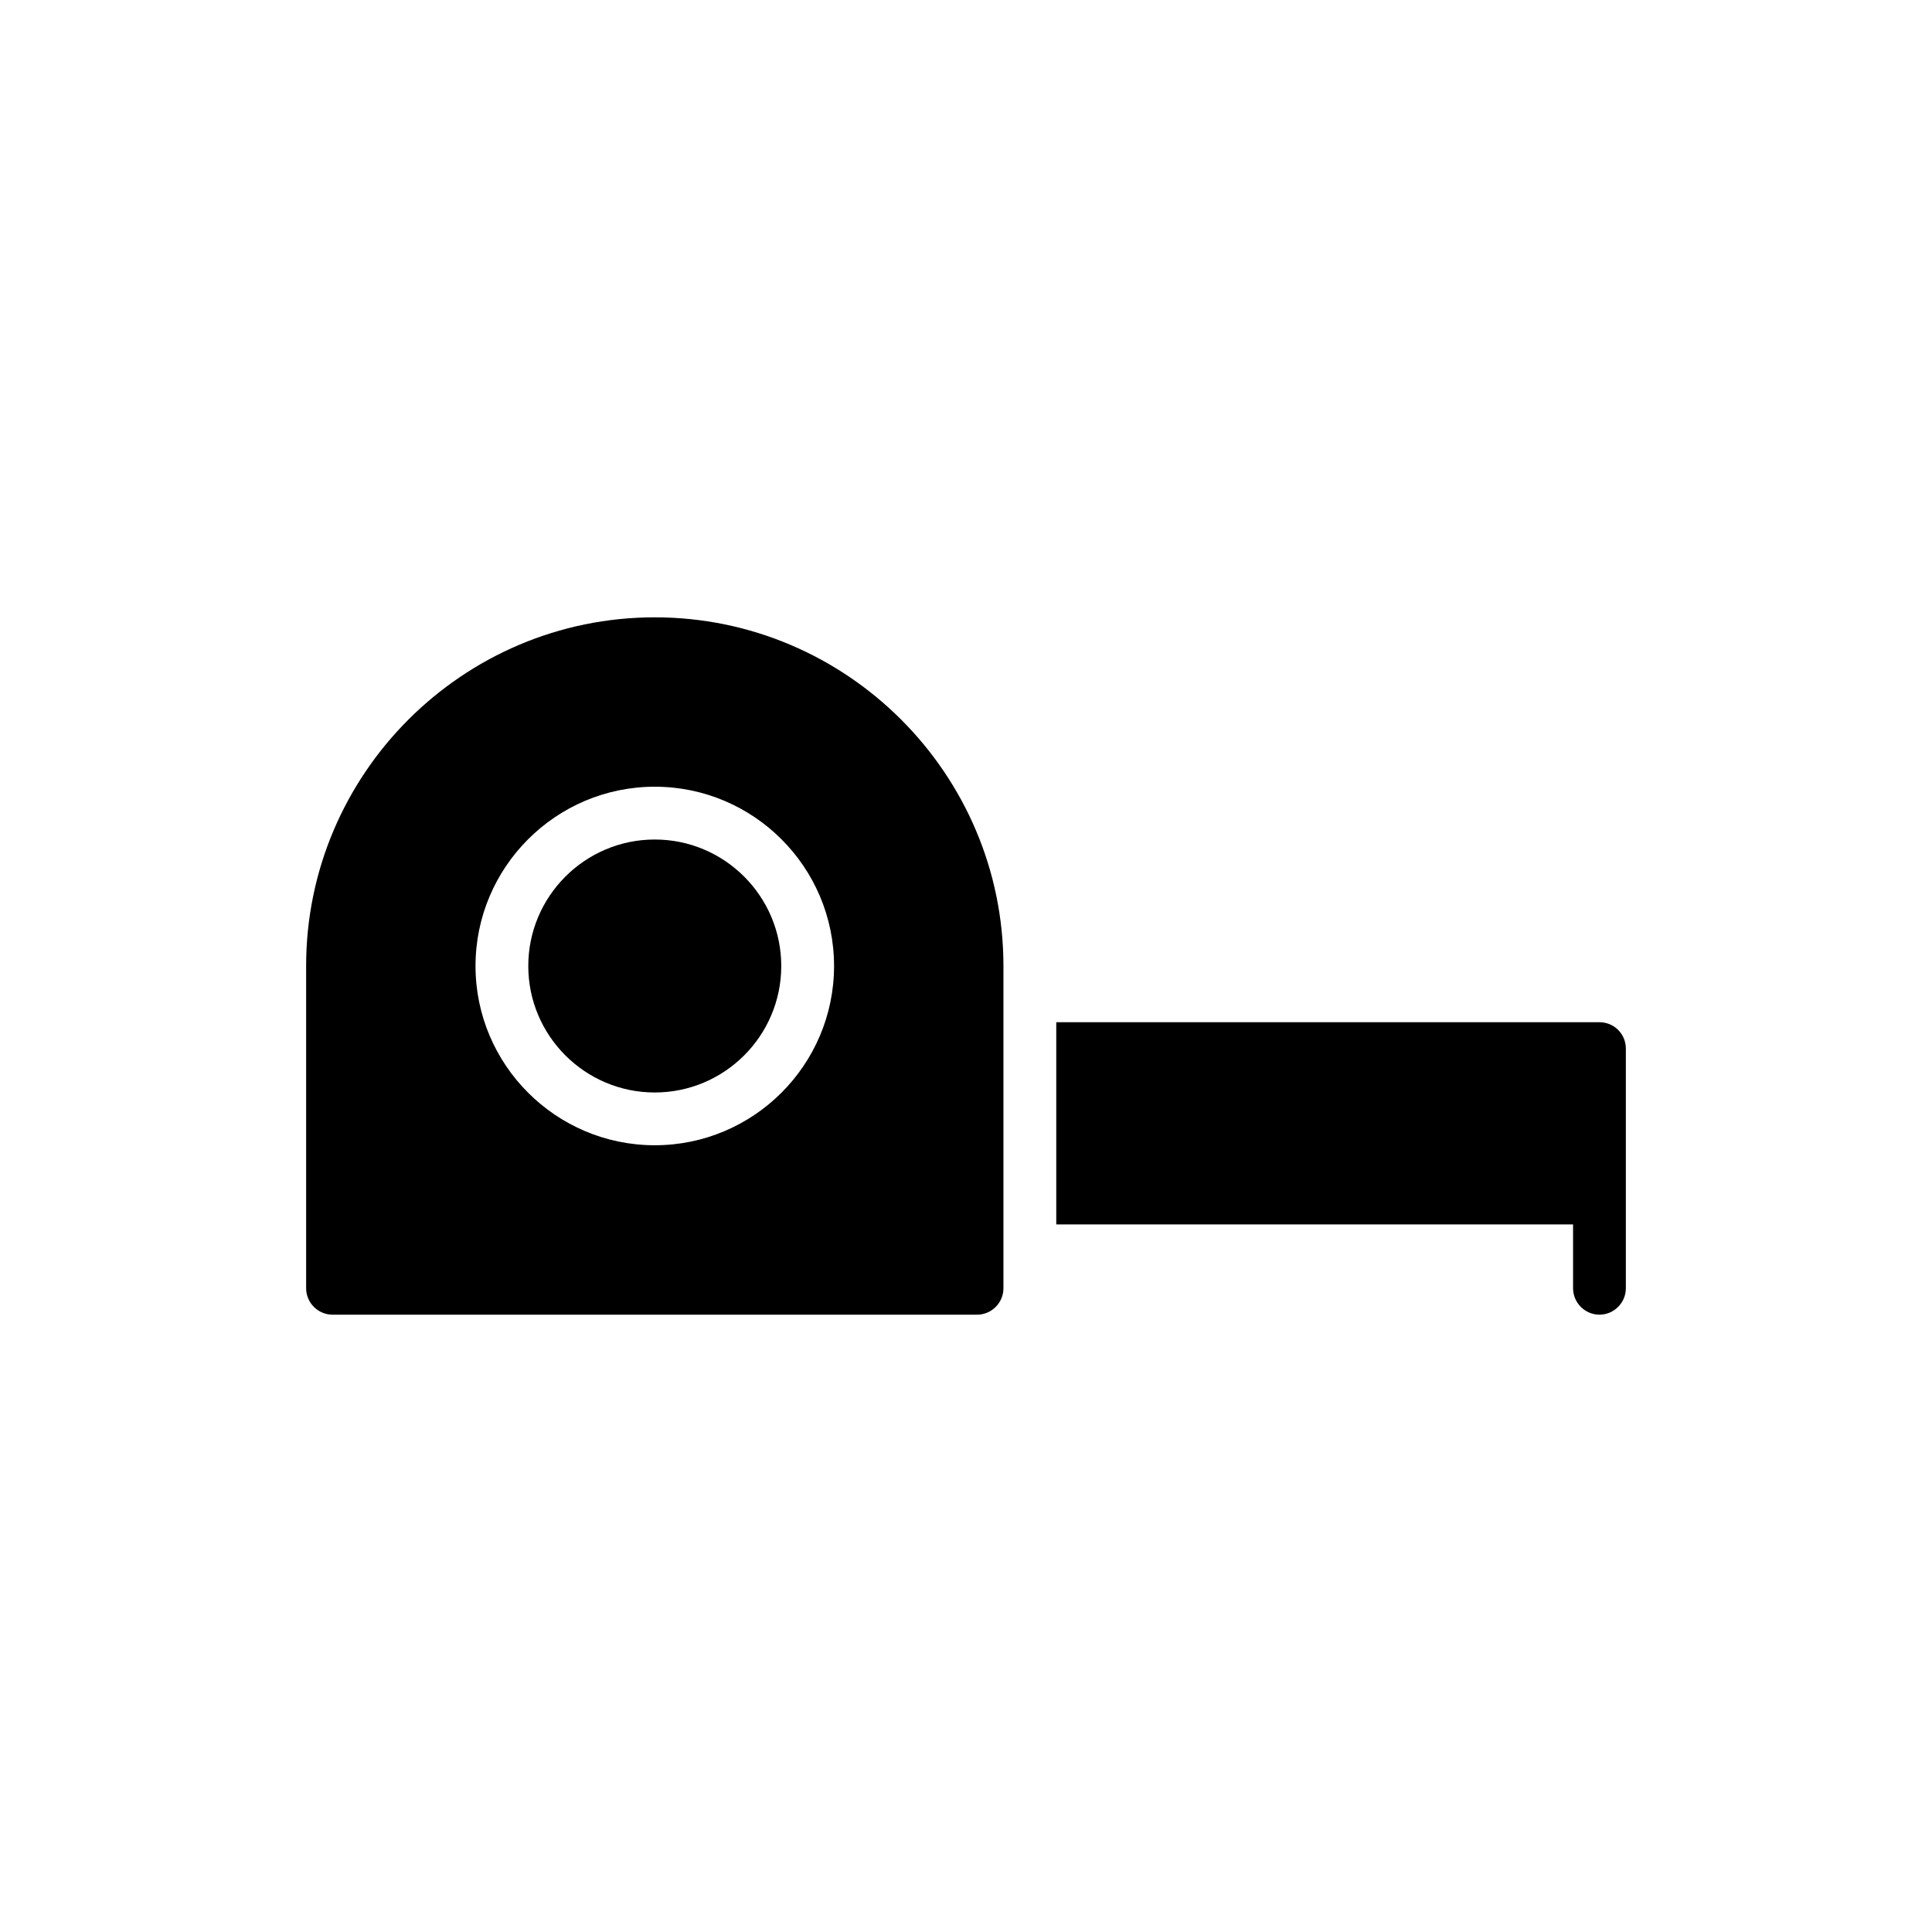
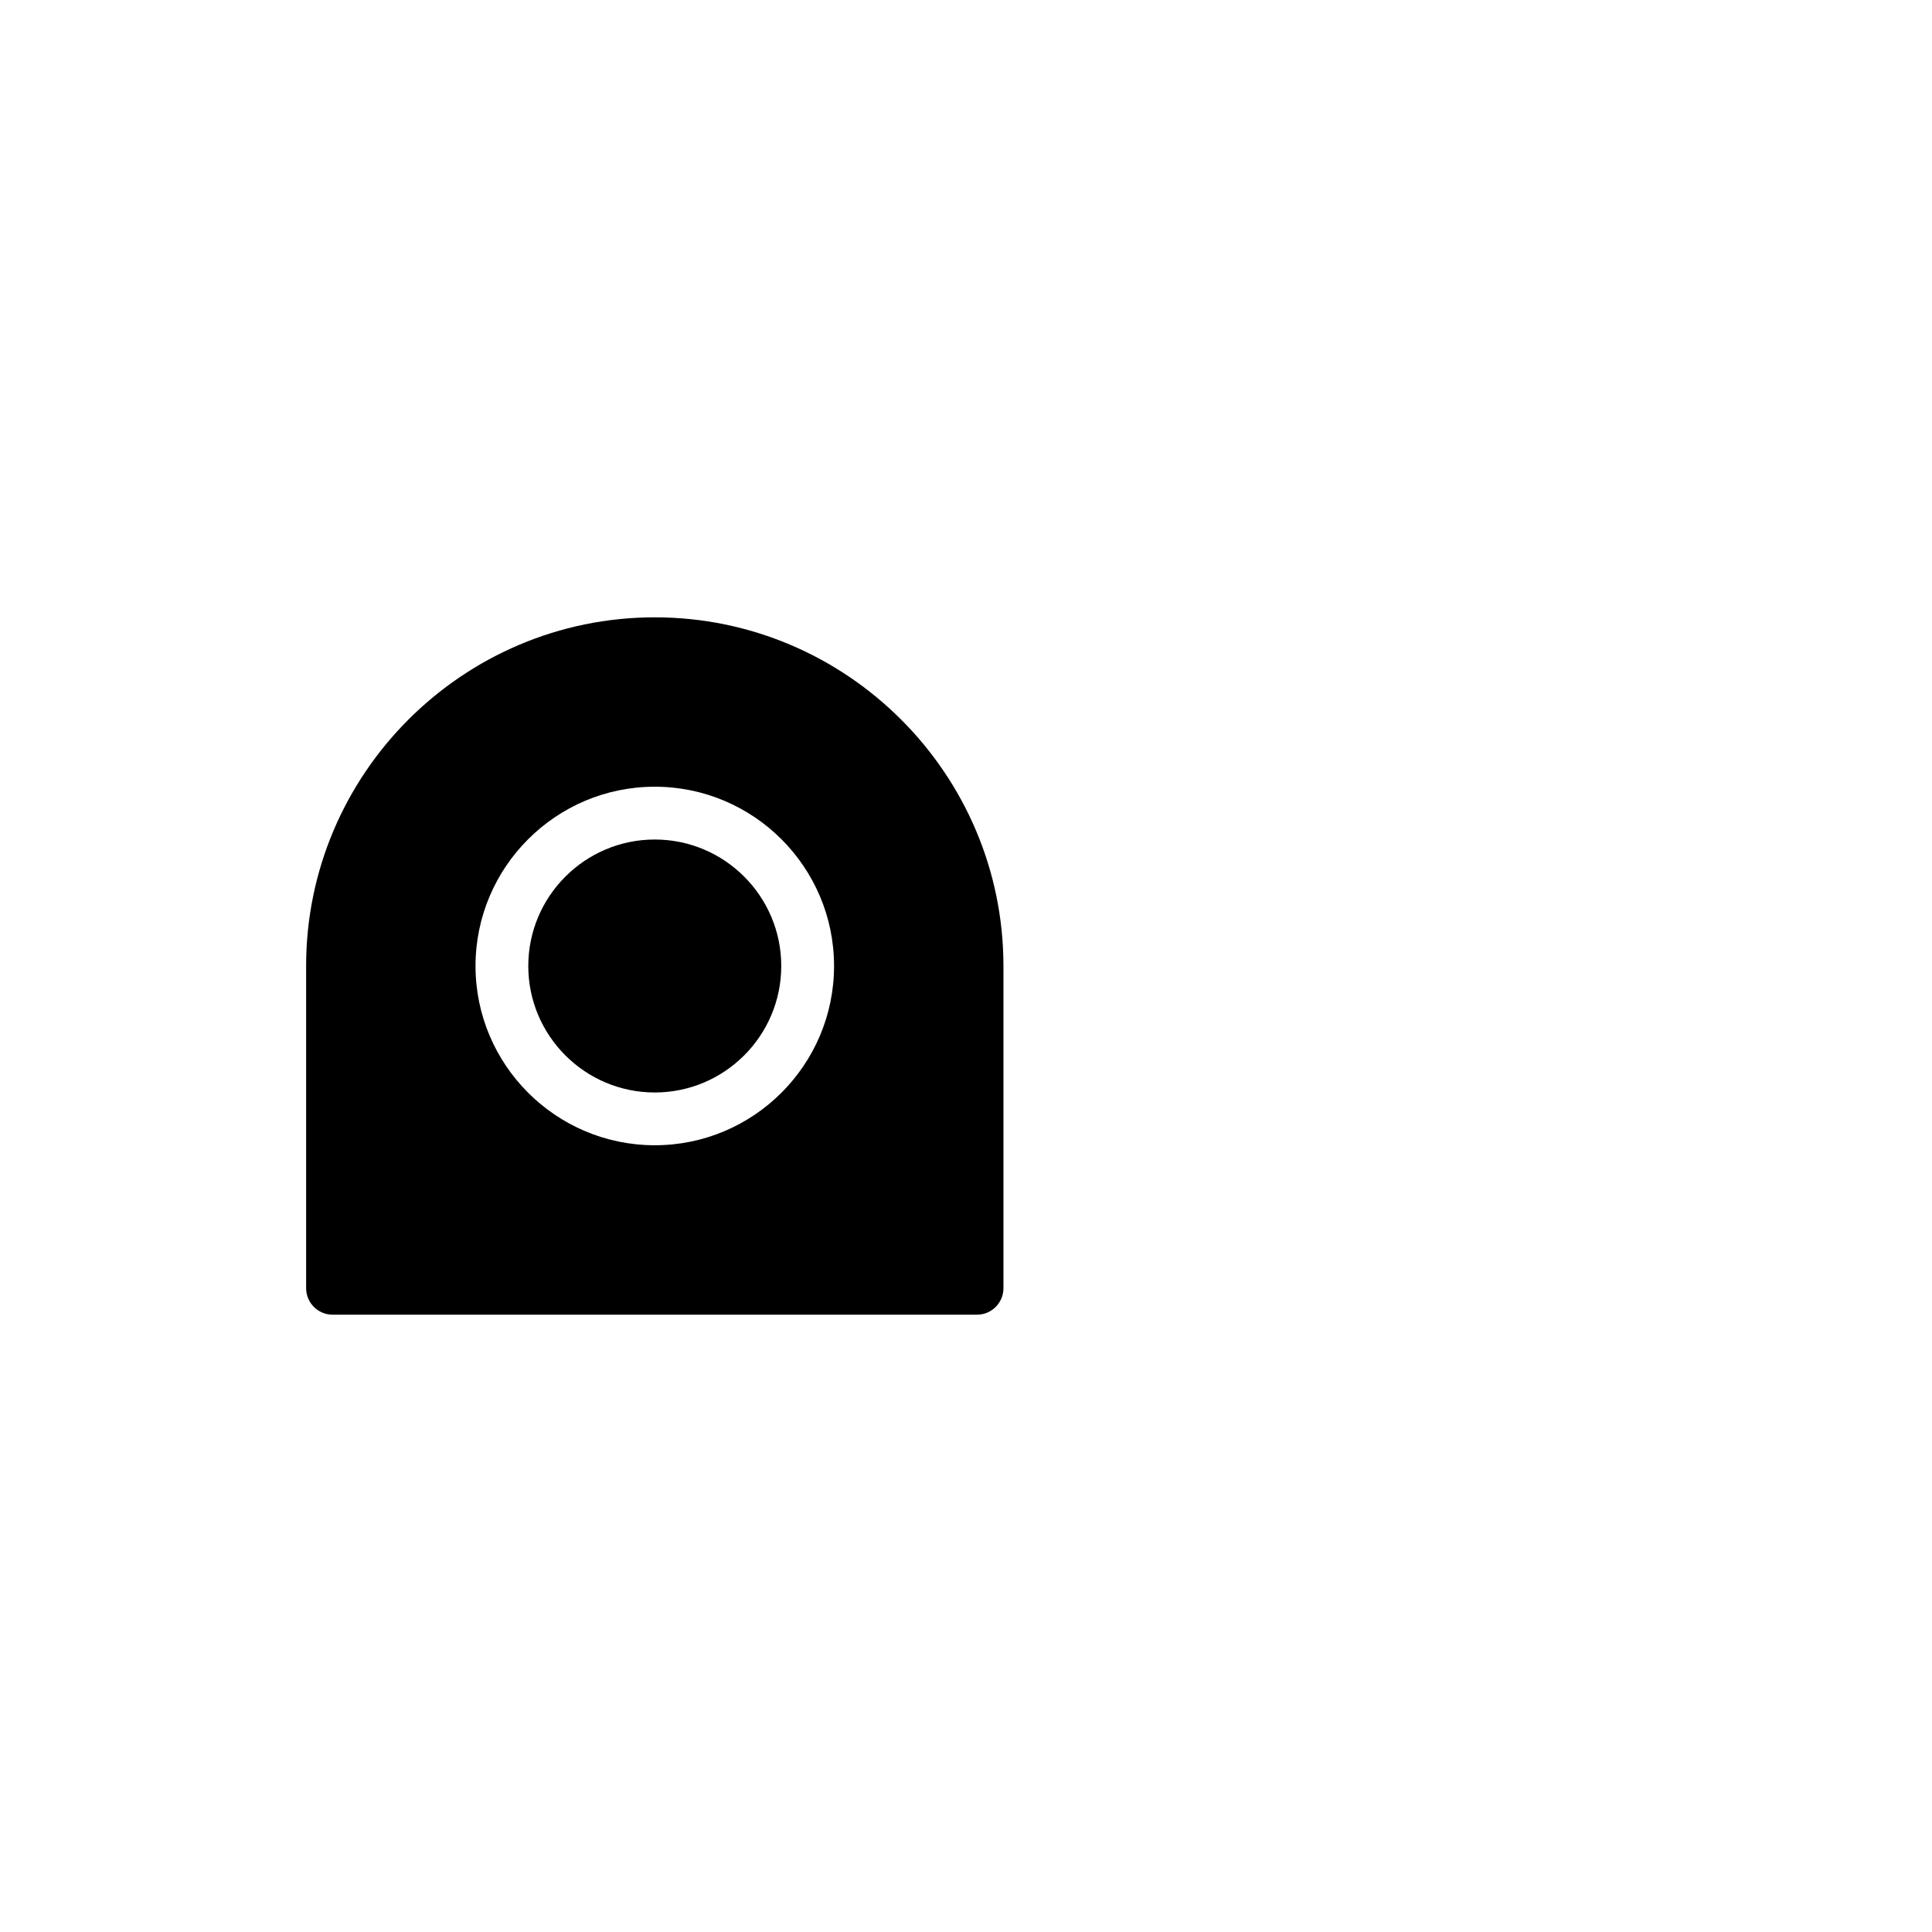
<svg xmlns="http://www.w3.org/2000/svg" fill="#000000" width="800px" height="800px" version="1.1" viewBox="144 144 512 512">
  <g>
    <path d="m225.13 400v85.406c0 3.848 3.148 6.996 6.996 6.996h170.8c3.856 0 6.996-3.148 6.996-6.996v-85.406c0-50.922-41.48-92.402-92.402-92.402-50.914 0-92.395 41.48-92.395 92.402zm92.395-47.512c26.195 0 47.508 21.312 47.508 47.508 0 26.195-21.312 47.508-47.508 47.508-26.195 0-47.508-21.312-47.508-47.508 0-26.191 21.312-47.508 47.508-47.508z" />
    <path d="m317.52 433.52c18.48 0 33.52-15.031 33.52-33.52 0-18.488-15.039-33.52-33.52-33.52-18.48 0.004-33.52 15.035-33.52 33.523 0 18.484 15.039 33.516 33.52 33.516z" />
-     <path d="m567.87 492.4c3.848 0 6.996-3.148 6.996-6.996v-63.512c0-3.918-3.148-6.996-6.996-6.996h-143.95v53.582h136.96v16.926c0.004 3.848 3.148 6.996 6.996 6.996z" />
  </g>
</svg>